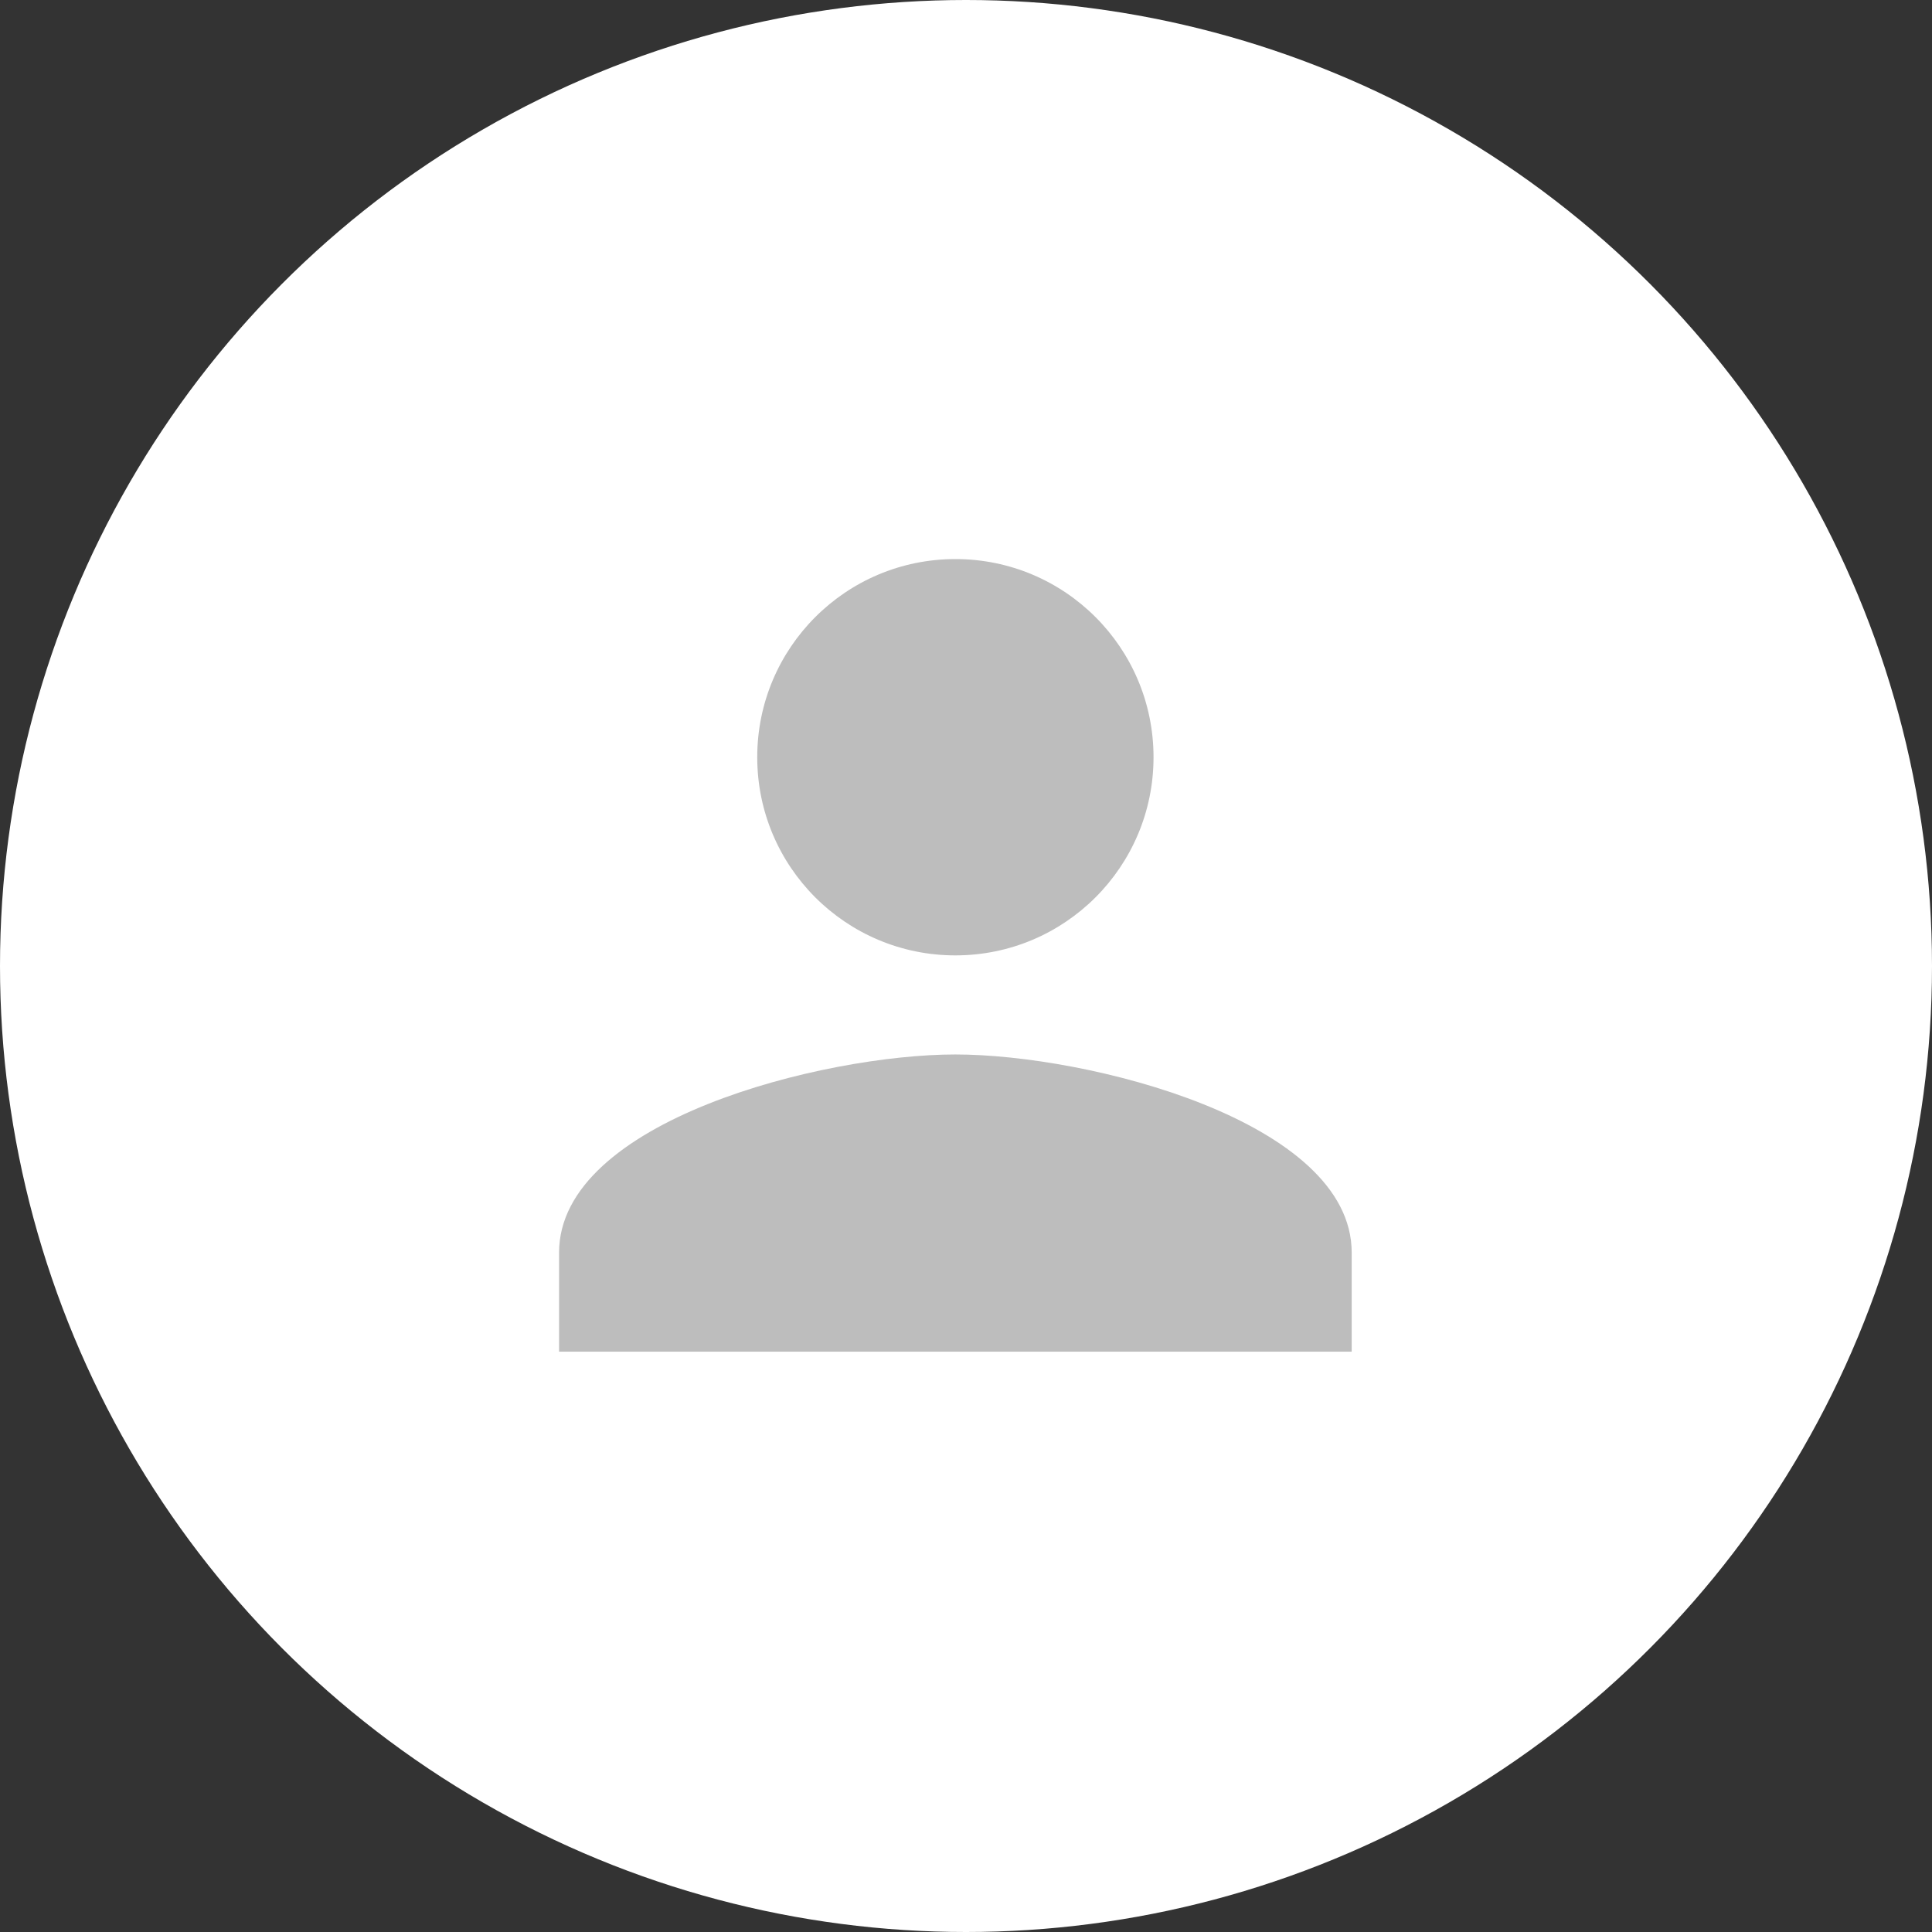
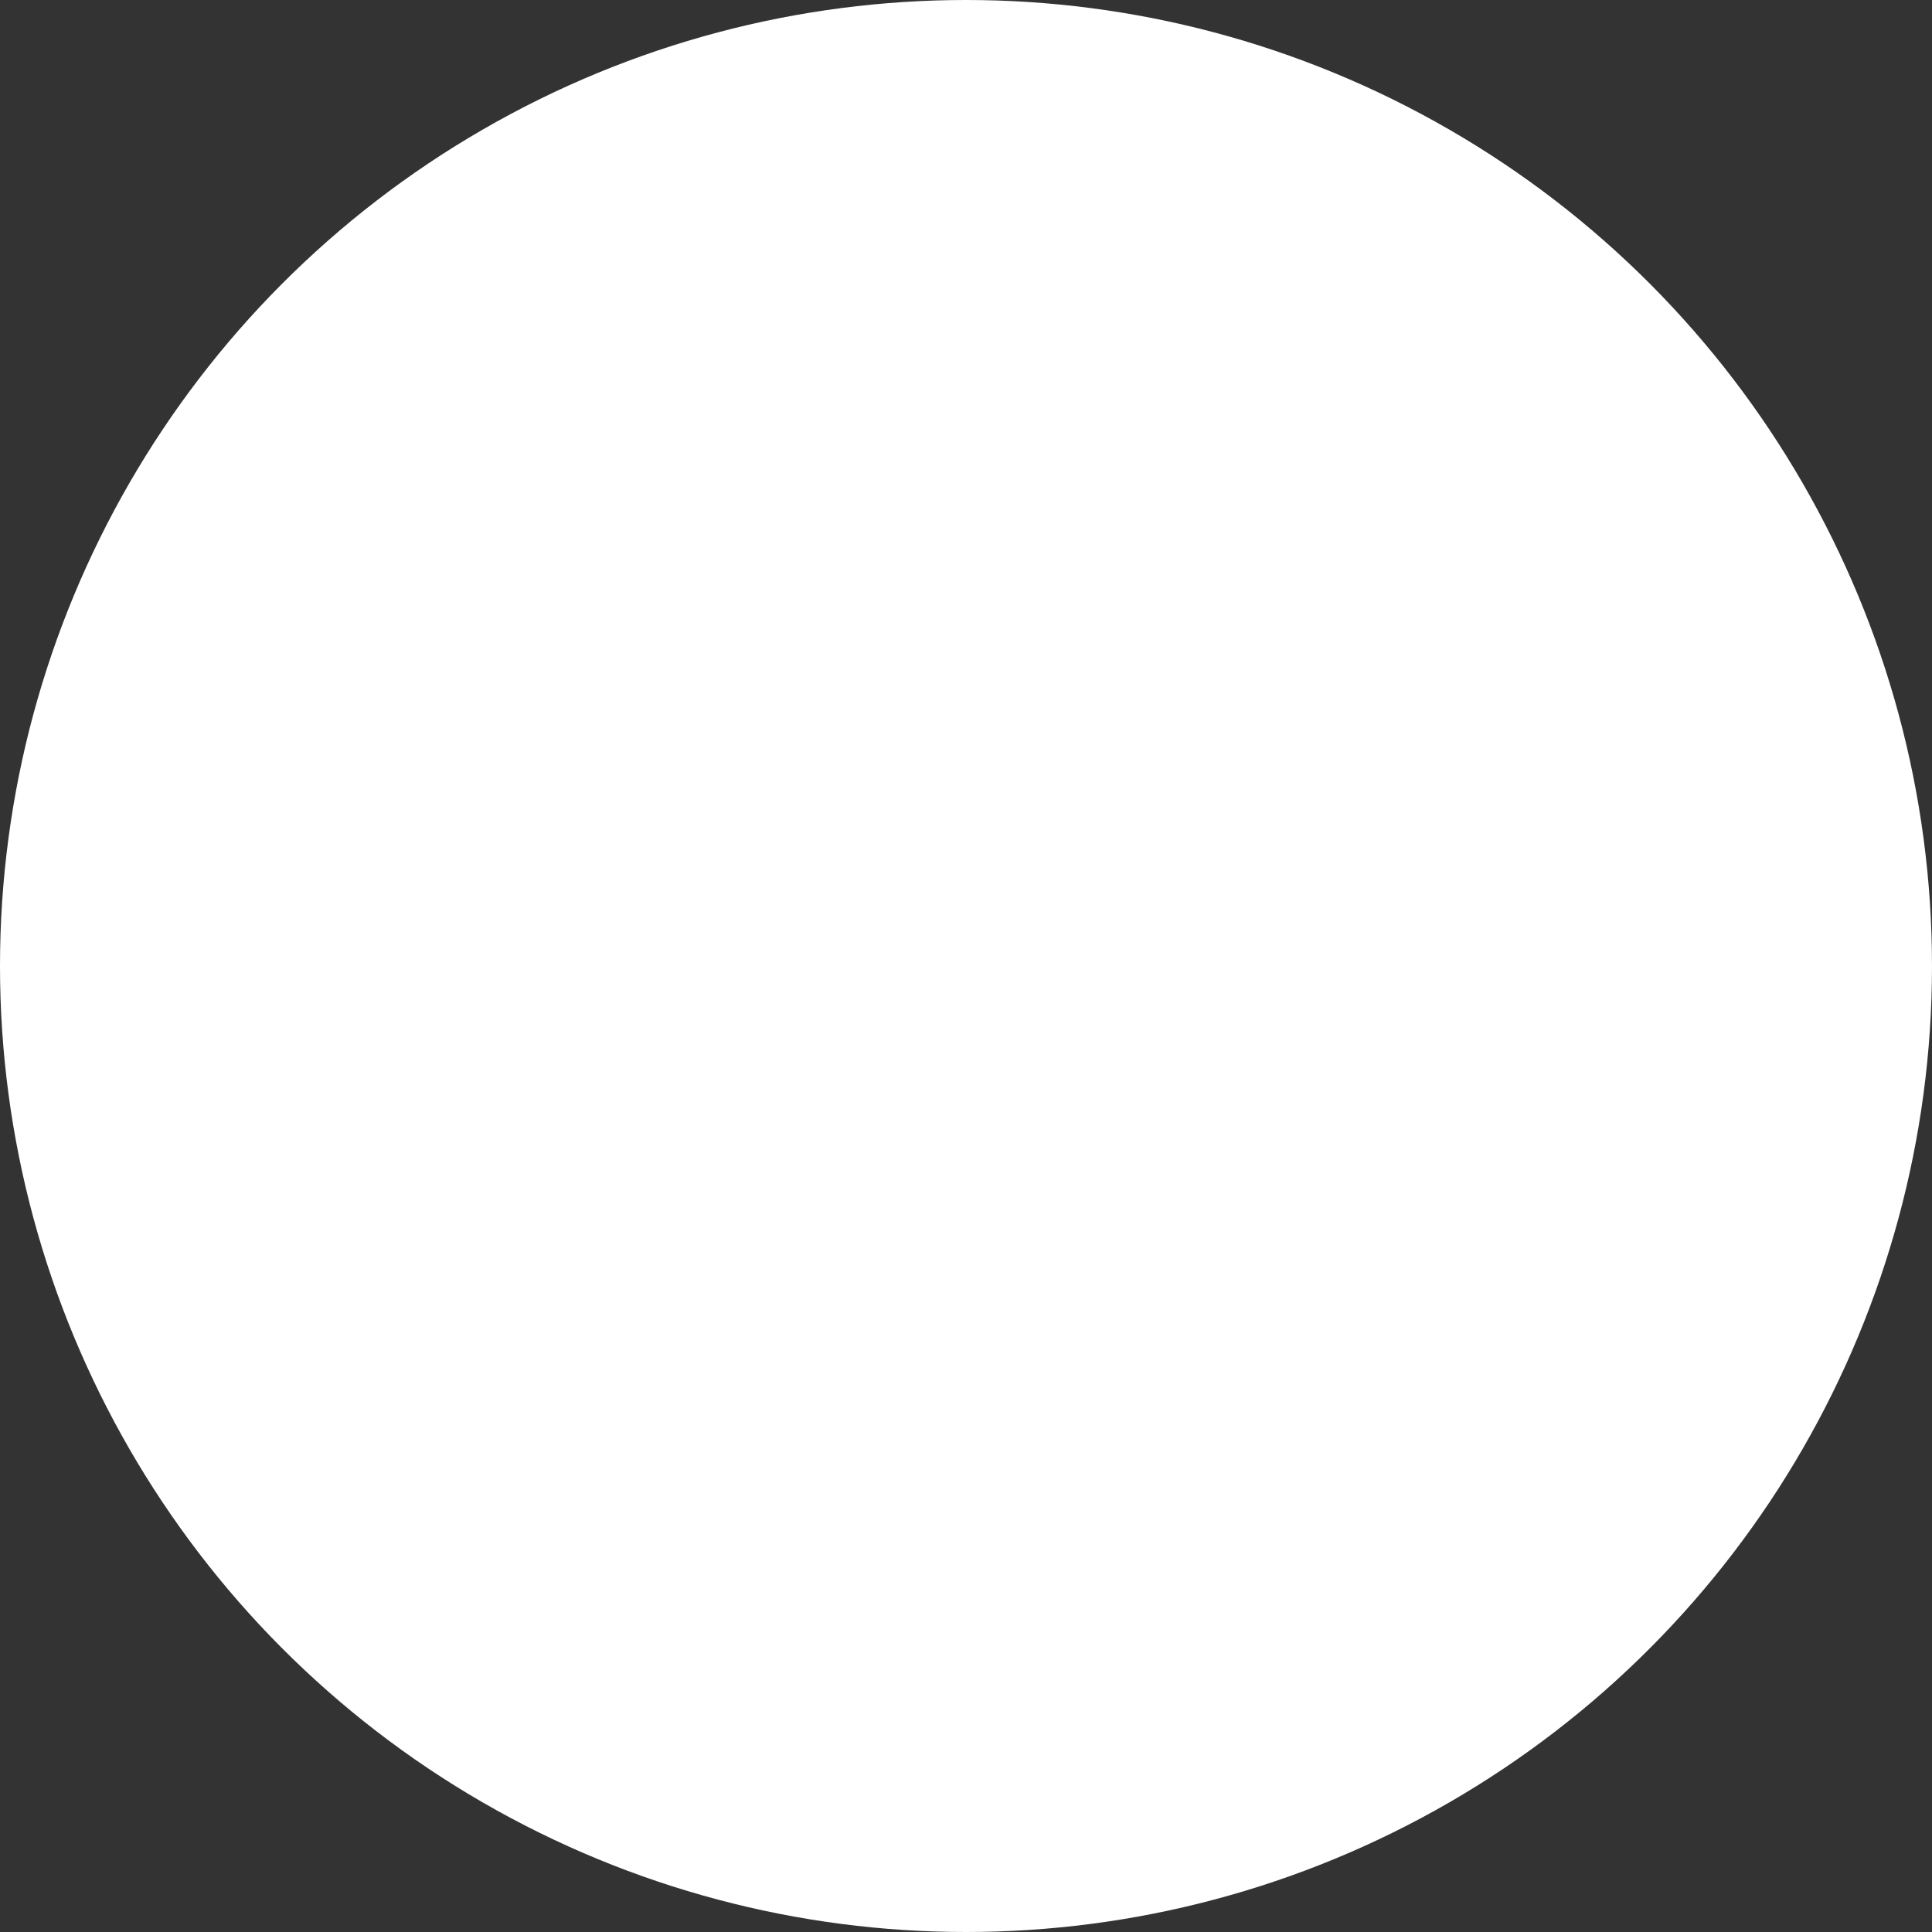
<svg xmlns="http://www.w3.org/2000/svg" width="91" height="91" viewBox="0 0 91 91" fill="none">
  <rect x="0" y="0" width="91" height="91" fill="#333333" stroke="none" />
  <circle cx="45.5" cy="45.5" r="45.5" fill="white" />
-   <path d="M45 45C50.157 45 54.333 40.823 54.333 35.667C54.333 30.51 50.157 26.333 45 26.333C39.843 26.333 35.667 30.51 35.667 35.667C35.667 40.823 39.843 45 45 45ZM45 49.667C38.77 49.667 26.333 52.793 26.333 59V63.667H63.667V59C63.667 52.793 51.23 49.667 45 49.667Z" fill="#BDBDBD" />
</svg>